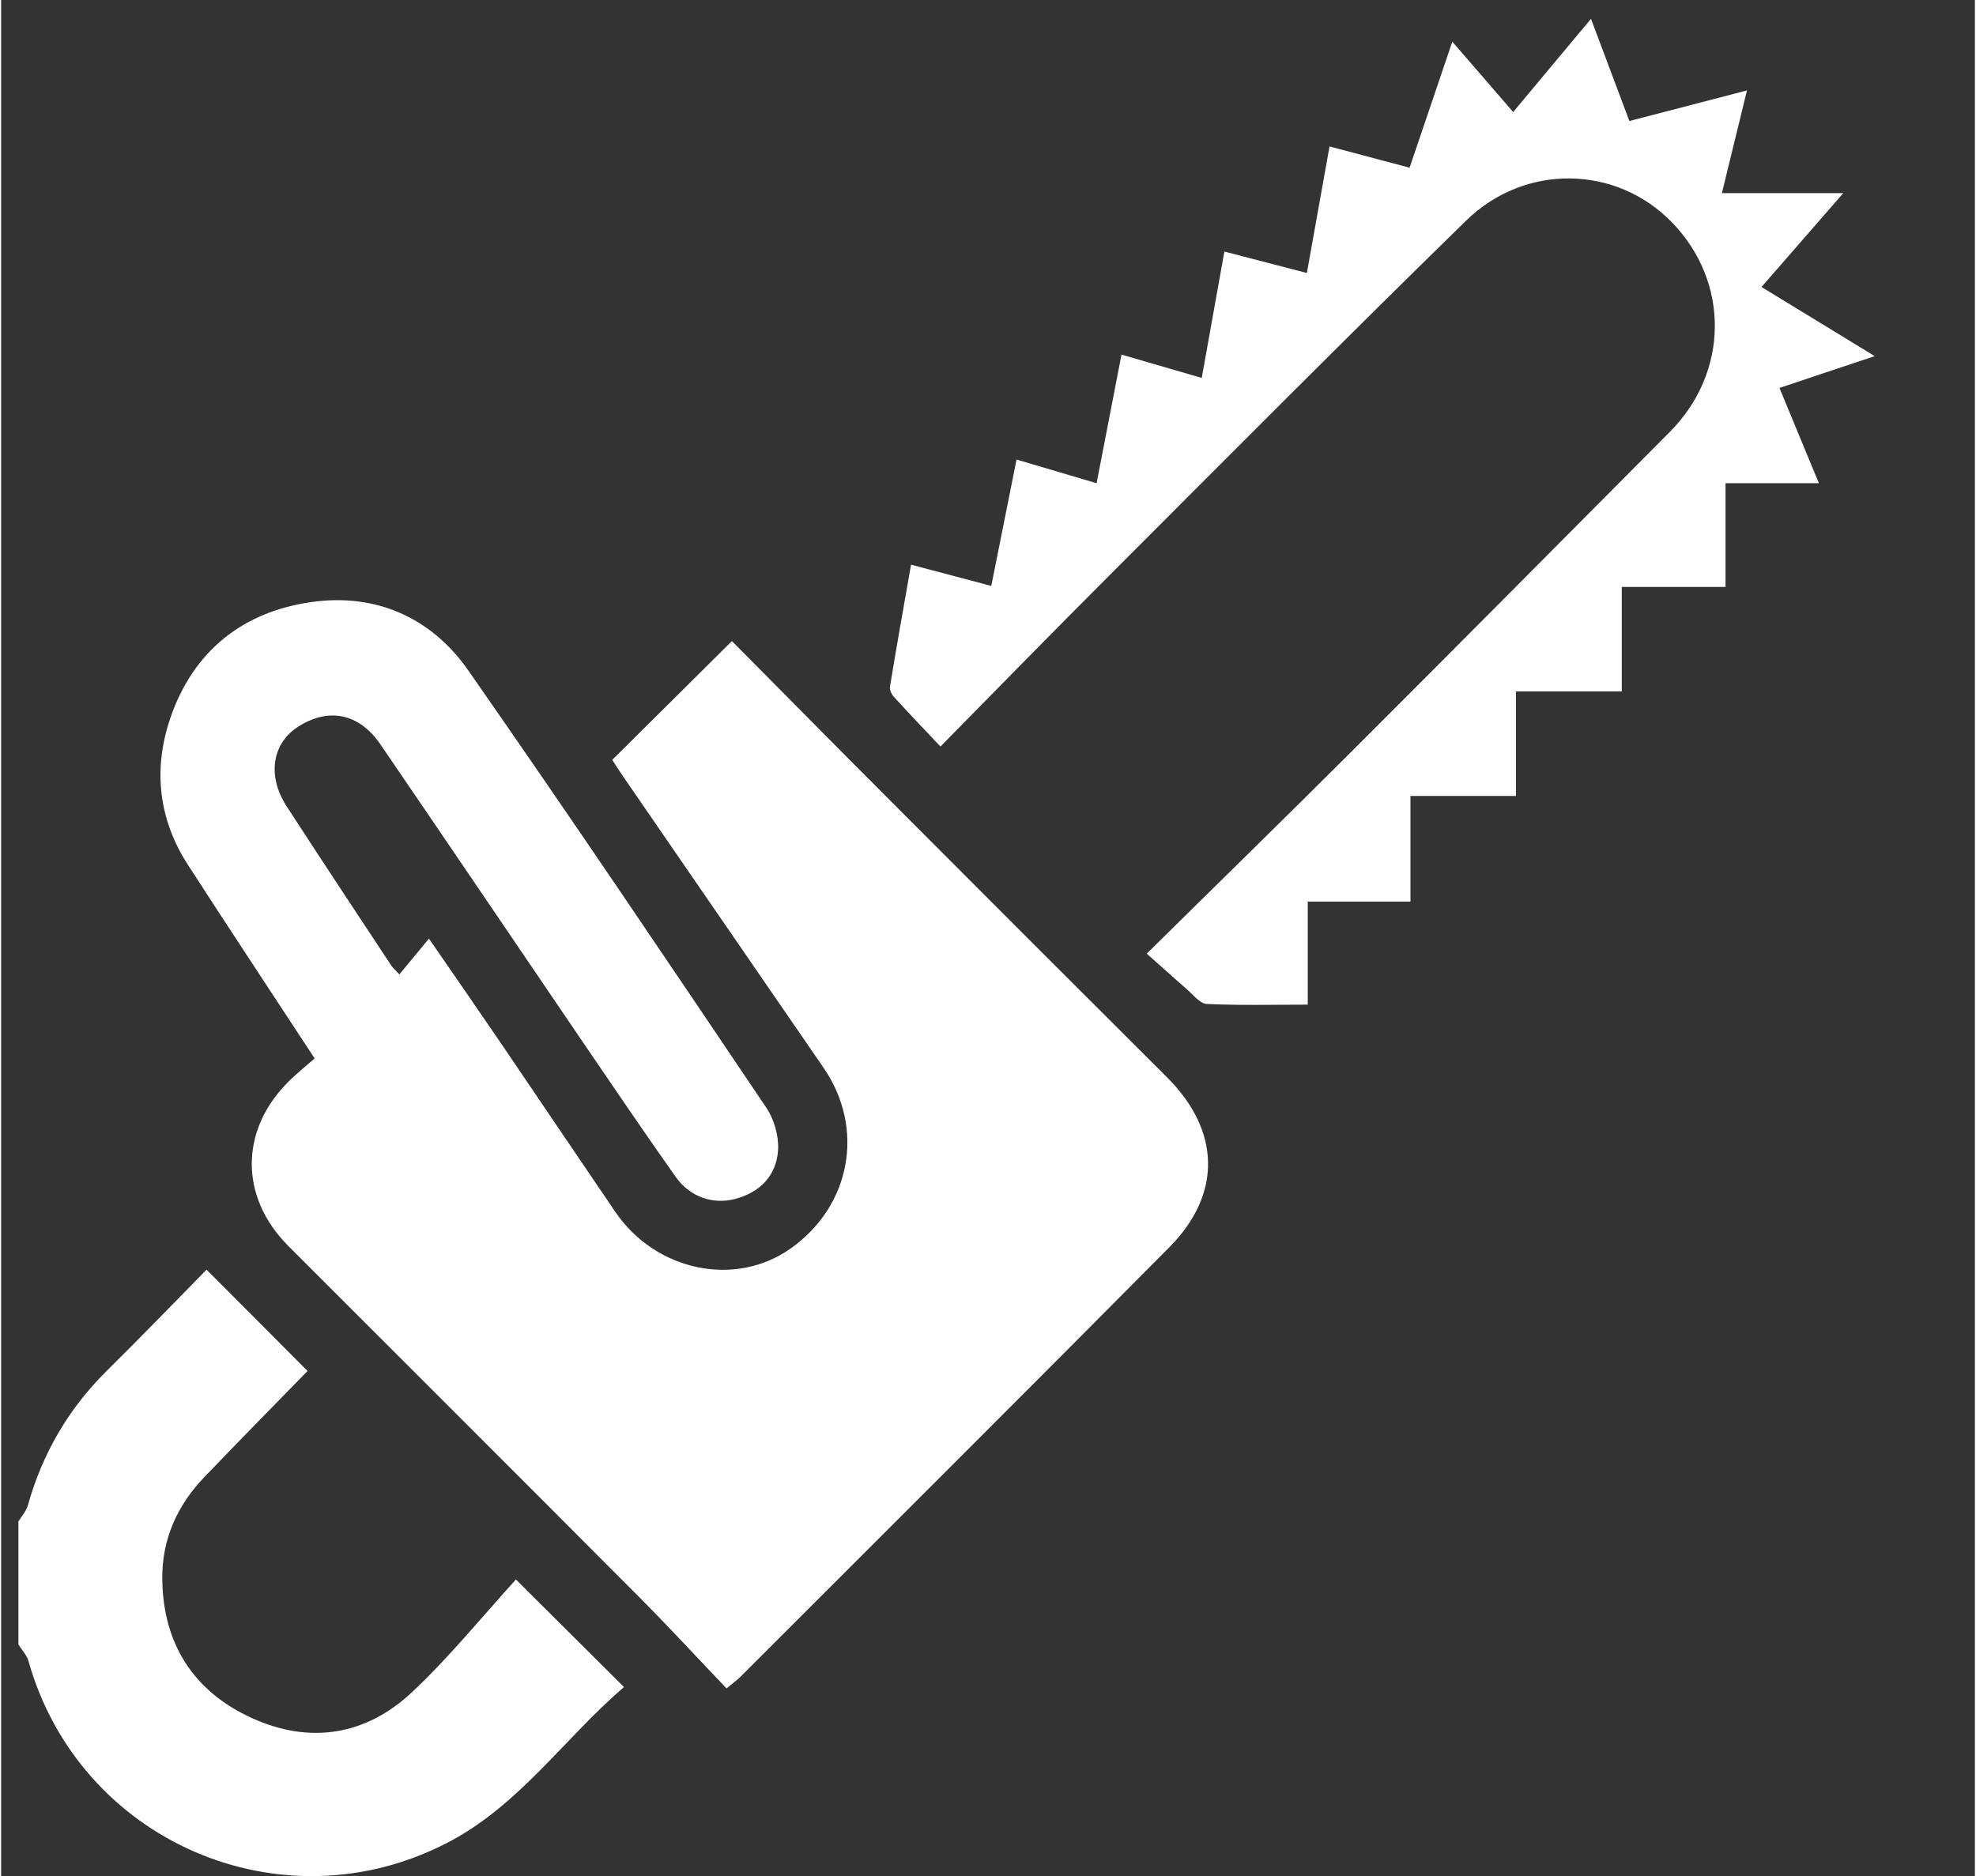
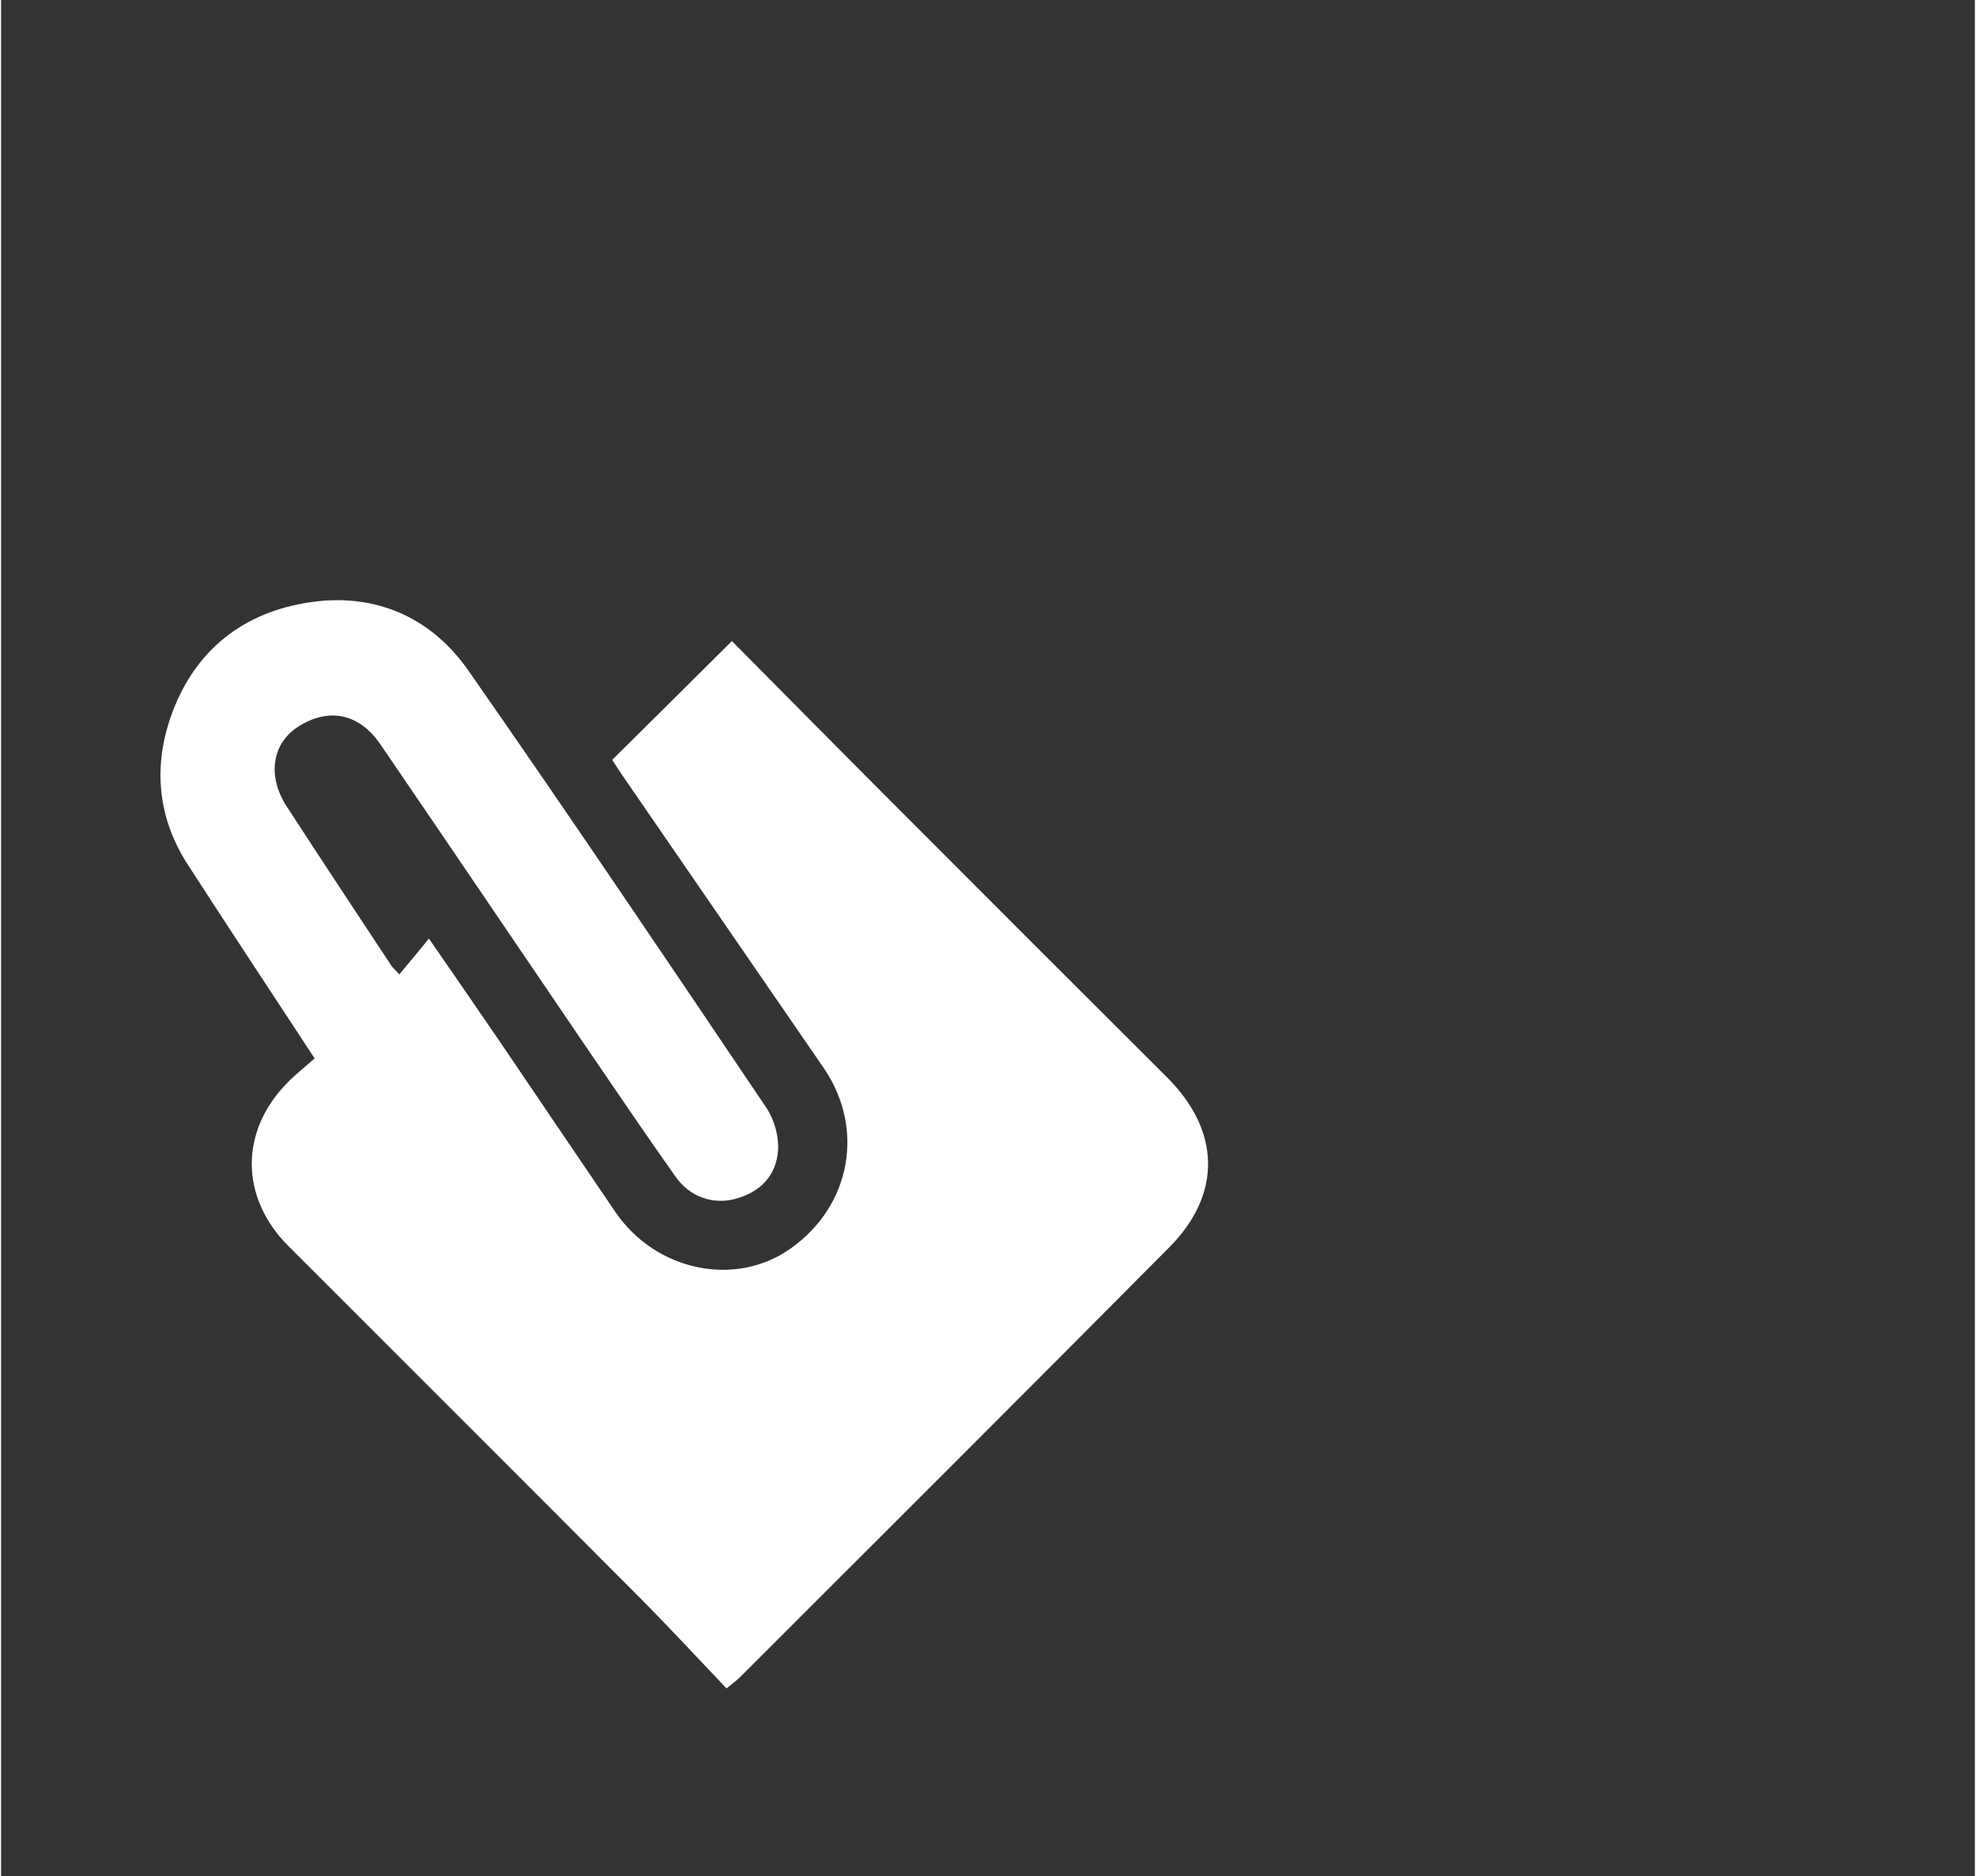
<svg xmlns="http://www.w3.org/2000/svg" id="Calque_1" data-name="Calque 1" width="1.59in" height="1.51in" viewBox="0 0 114.14 108.52">
  <rect x="0" y="0" width="114.14" height="108.52" fill="#333333" stroke="none" />
  <defs>
    <style>
      .cls-1 {
        fill: #fff;
      }
    </style>
  </defs>
-   <path class="cls-1" d="M1.02,87.98c.18-.3.44-.59.53-.92.84-2.98,2.33-5.56,4.54-7.75,1.96-1.94,3.88-3.92,5.79-5.87,1.98,1.98,3.87,3.88,5.84,5.86-1.97,2.02-3.98,4.06-5.96,6.13-1.58,1.64-2.47,3.62-2.44,5.91.04,3.73,1.8,6.49,5.17,8.03,3.35,1.53,6.6,1.02,9.28-1.5,2.15-2.02,4.02-4.33,6-6.51,2.32,2.31,4.24,4.22,6.25,6.22-3.45,2.96-6.06,6.86-10.22,9.01-9.62,4.98-21.29-.1-24.22-10.52-.1-.34-.38-.63-.58-.95,0-2.38,0-4.77,0-7.15Z" />
  <path class="cls-1" d="M23.03,56.36c.57-.69,1.08-1.3,1.71-2.07,1.48,2.14,2.84,4.11,4.19,6.09,2.2,3.24,4.39,6.49,6.59,9.72,2.34,3.43,6.93,4.38,10.13,2.12,3.5-2.47,4.32-6.96,1.91-10.46-3.89-5.66-7.79-11.32-11.68-16.98-.19-.28-.37-.57-.54-.83,2.31-2.29,4.57-4.53,6.92-6.87,3.06,3.08,6.15,6.22,9.27,9.34,5.29,5.3,10.58,10.6,15.89,15.89,3.09,3.08,3.2,6.75.13,9.84-8.25,8.32-16.55,16.59-24.83,24.87-.16.16-.35.29-.77.64-1.66-1.74-3.29-3.51-4.99-5.22-6.77-6.8-13.57-13.59-20.36-20.38-2.79-2.8-2.81-6.63-.04-9.44.48-.49,1.03-.92,1.57-1.4-2.51-3.83-4.94-7.5-7.33-11.2-1.71-2.65-2.02-5.54-1.01-8.5,1.33-3.88,4.21-6.15,8.18-6.7,3.7-.52,6.91.9,9.04,3.95,5.84,8.37,11.54,16.84,17.24,25.3.46.68.73,1.65.68,2.46-.1,1.46-1.02,2.43-2.49,2.82-1.27.33-2.6-.1-3.44-1.29-1.75-2.48-3.45-4.98-5.16-7.49-3.97-5.84-7.93-11.69-11.91-17.52-1.23-1.8-3.01-2.15-4.78-1-1.48.97-1.77,2.83-.65,4.57,2,3.09,4.04,6.16,6.07,9.24.06.09.15.17.44.48Z" />
-   <path class="cls-1" d="M54.31,43.17c-1-1.06-1.84-1.94-2.67-2.85-.14-.15-.27-.41-.24-.59.38-2.34.8-4.67,1.22-7.07,1.59.42,3.06.81,4.64,1.23.49-2.46.96-4.82,1.46-7.31,1.54.46,3.02.89,4.63,1.37.48-2.49.94-4.88,1.44-7.44,1.55.45,3.03.88,4.64,1.35.44-2.43.86-4.79,1.31-7.31,1.59.41,3.11.81,4.77,1.24.44-2.44.86-4.8,1.31-7.32,1.54.41,3,.8,4.63,1.23.8-2.37,1.61-4.74,2.47-7.29,1.2,1.39,2.31,2.67,3.52,4.07,1.5-1.79,2.93-3.52,4.5-5.39.77,2.04,1.47,3.92,2.22,5.91,2.2-.57,4.37-1.14,6.8-1.77-.5,2.05-.96,3.95-1.45,5.94h7.02c-1.66,1.9-3.15,3.62-4.73,5.43,2.16,1.32,4.24,2.59,6.55,4-1.93.64-3.67,1.22-5.51,1.84.76,1.85,1.49,3.6,2.28,5.51h-5.4v6h-6v6.04h-6.12v6.05h-6.1v6.11h-5.94v5.96c-2.03,0-3.94.05-5.84-.04-.4-.02-.79-.54-1.16-.86-.73-.63-1.43-1.27-2.31-2.05,4.06-4.01,7.96-7.81,11.81-11.66,6.17-6.16,12.31-12.35,18.45-18.53,3.41-3.44,3.46-8.65.12-12.1-3.2-3.31-8.49-3.45-11.91-.11-6.84,6.68-13.58,13.47-20.34,20.23-3.31,3.31-6.59,6.66-10.05,10.18Z" />
</svg>